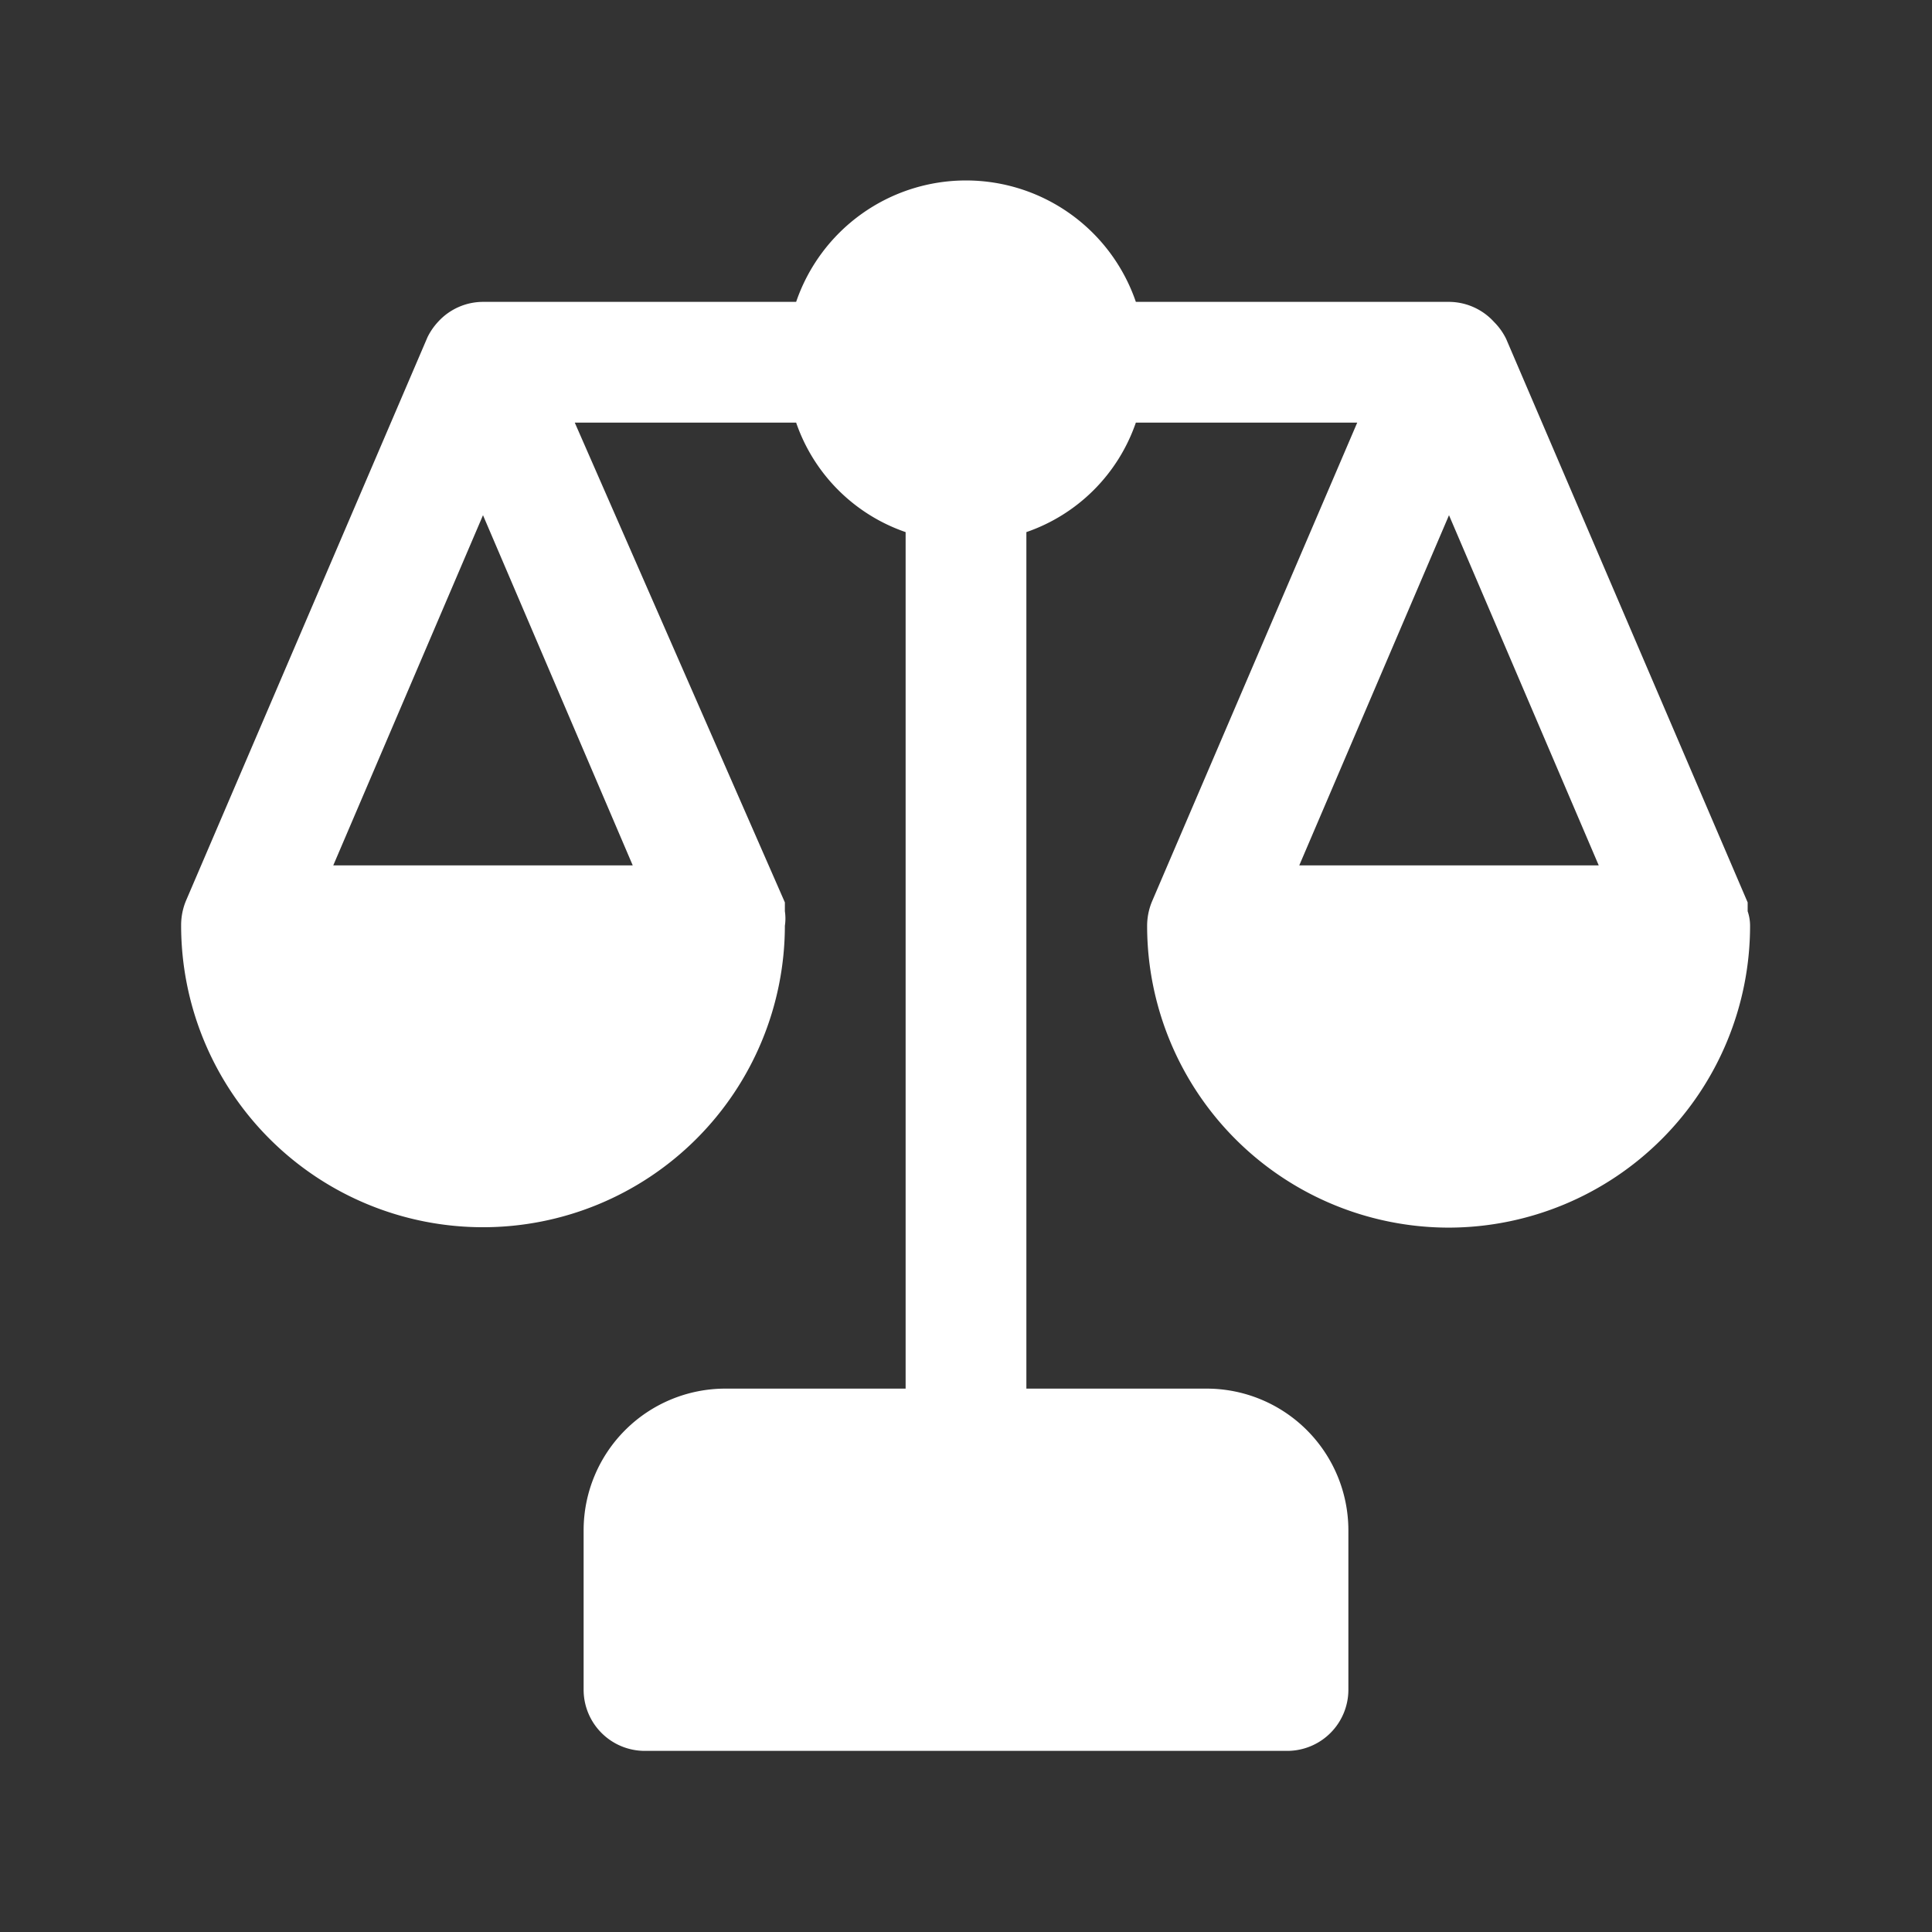
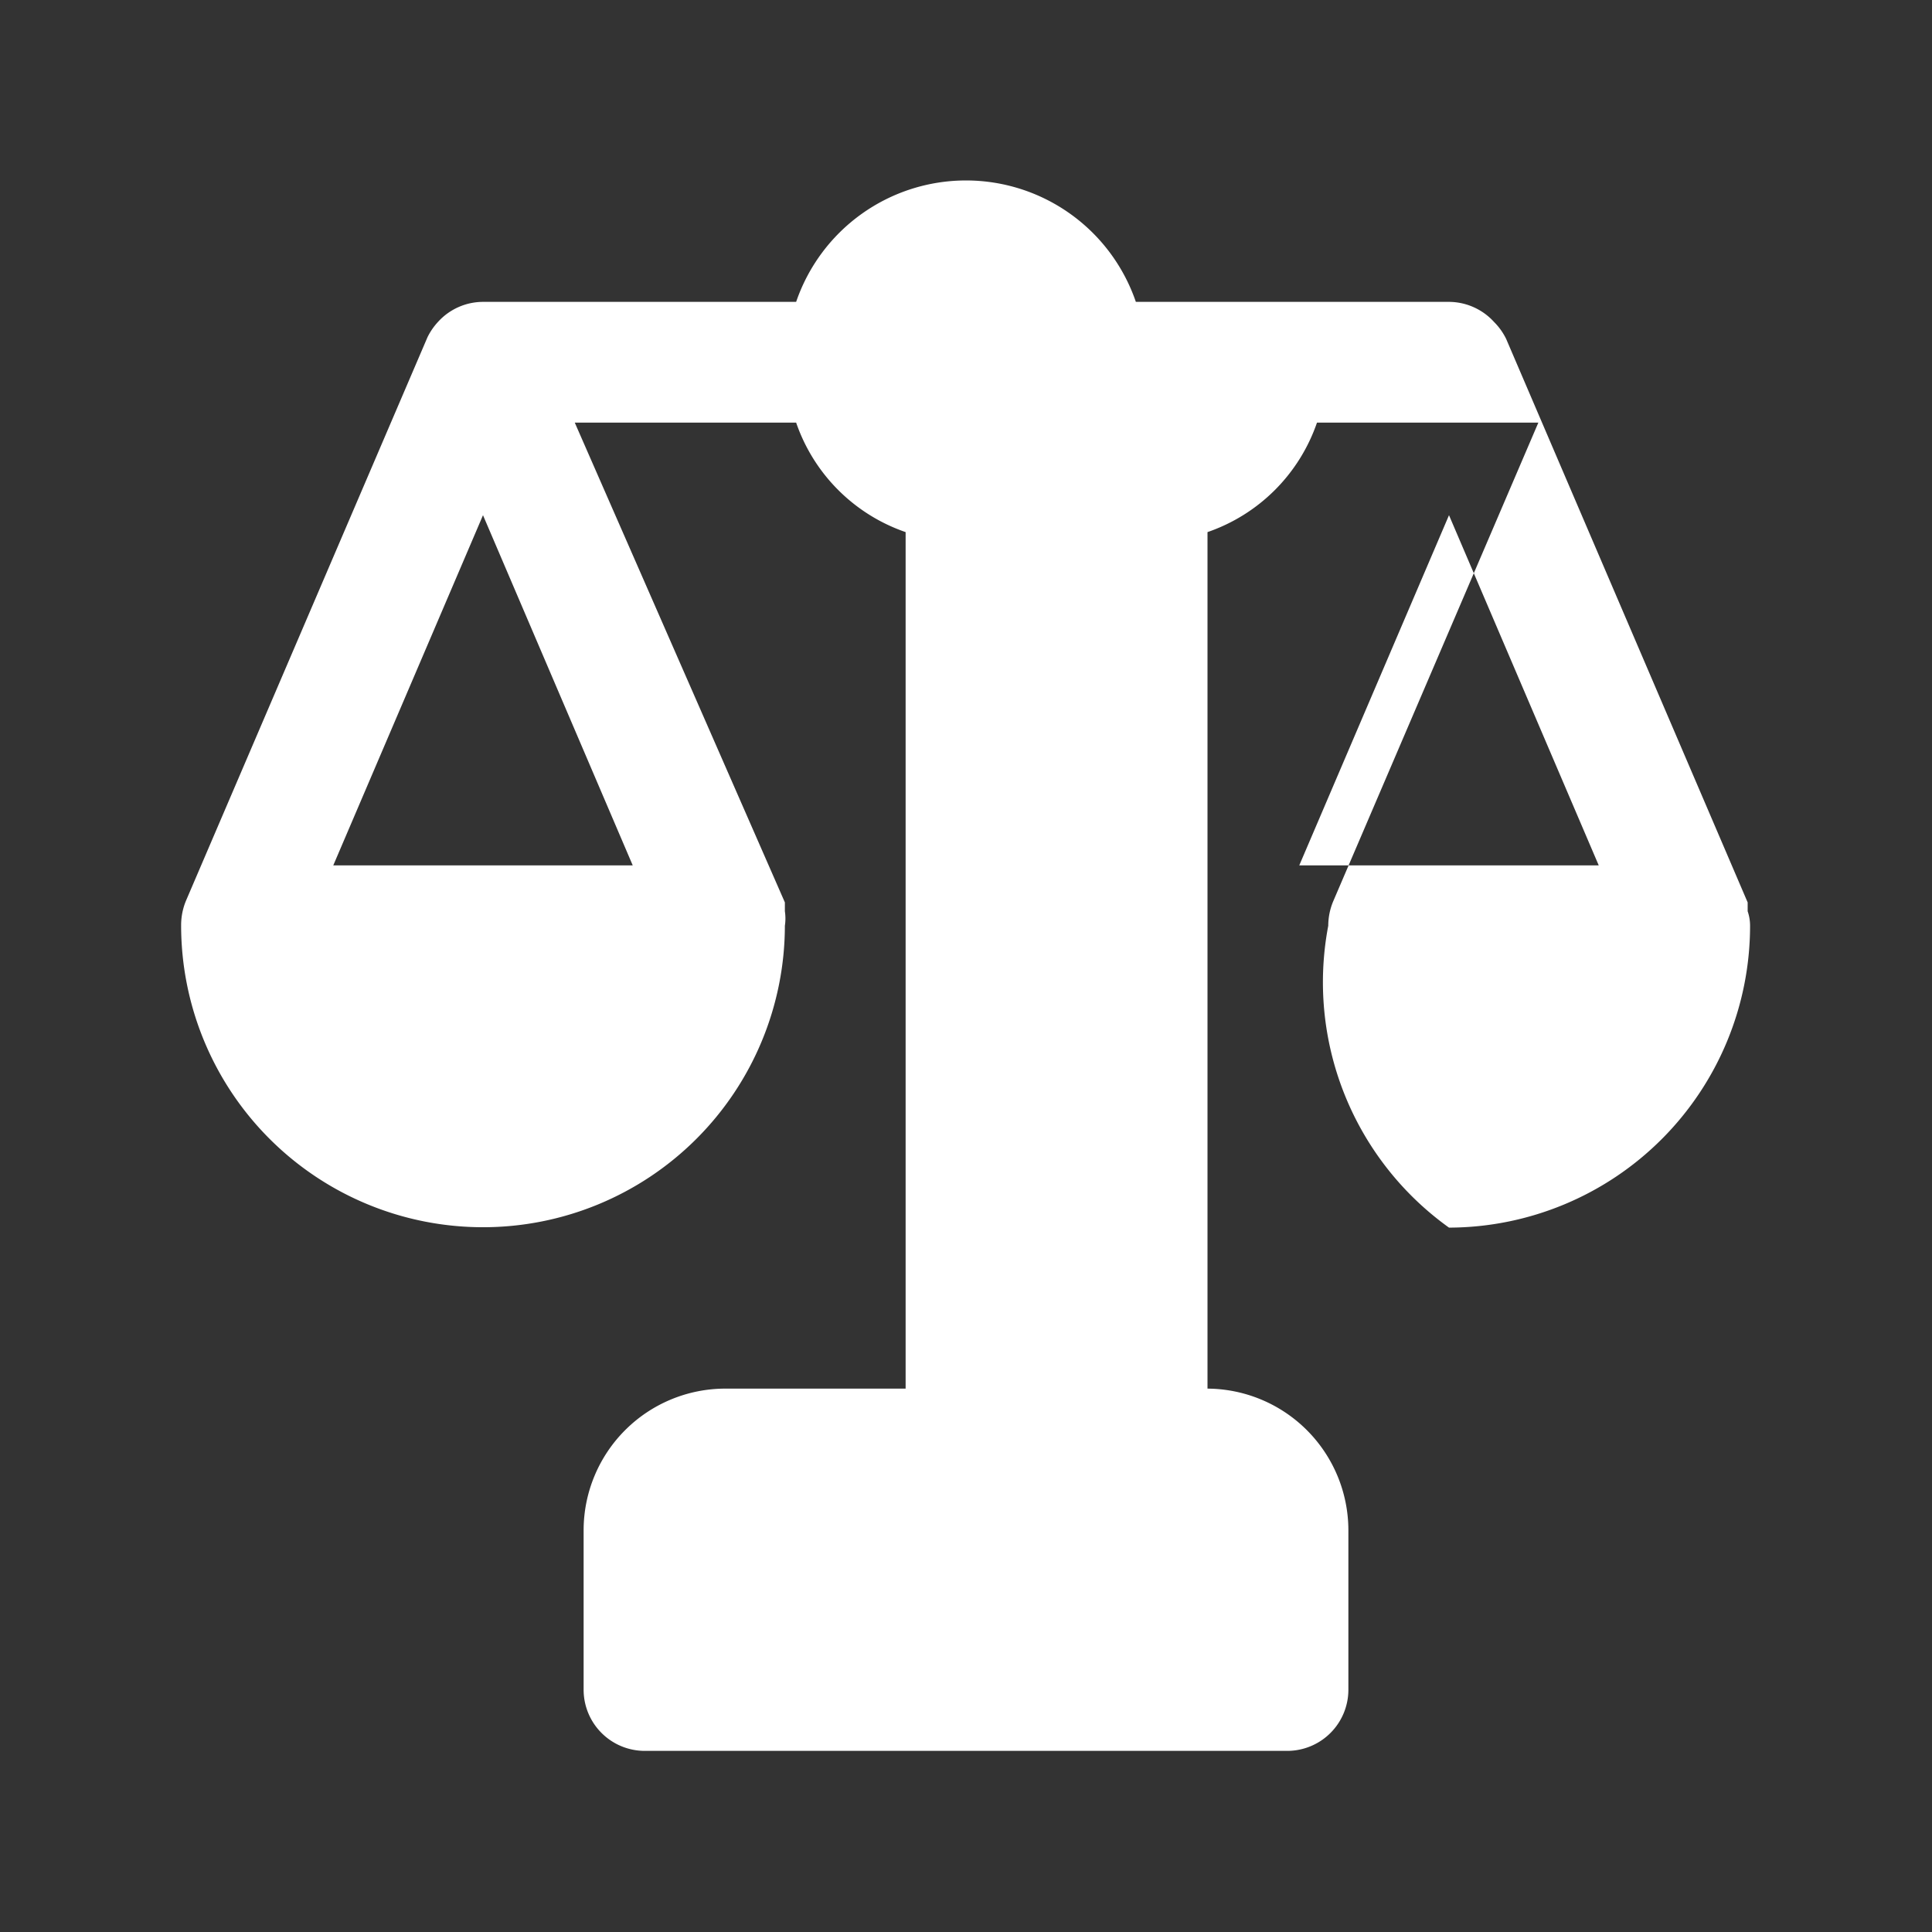
<svg xmlns="http://www.w3.org/2000/svg" width="24" height="24" fill="none">
  <rect width="100%" height="100%" fill="#333333" stroke="none" />
-   <path fill="#FFF" d="M21.71 11.32v-.11l-3-7a.782.782 0 0 0-.15-.21.76.76 0 0 0-.56-.25h-3.89a2.23 2.23 0 0 0-4.22 0H6a.756.756 0 0 0-.56.25.79.79 0 0 0-.13.19l-3 7a.791.791 0 0 0-.06.3 3.75 3.75 0 0 0 7.5.01.603.603 0 0 0 0-.18v-.11L7.14 5.25h2.75c.22.639.721 1.14 1.36 1.36v10.64H9A1.761 1.761 0 0 0 7.25 19v2a.76.76 0 0 0 .75.75h8a.76.76 0 0 0 .75-.75v-2A1.761 1.761 0 0 0 15 17.25h-2.25V6.61a2.192 2.192 0 0 0 1.36-1.36h2.75l-2.55 5.95a.791.791 0 0 0-.06.3A3.75 3.75 0 0 0 18 15.25a3.75 3.75 0 0 0 3.74-3.75.553.553 0 0 0-.03-.18Zm-1.85-.57h-3.72L18 6.4Zm-15.72 0L6 6.4l1.86 4.35Z" />
+   <path fill="#FFF" d="M21.71 11.32v-.11l-3-7a.782.782 0 0 0-.15-.21.76.76 0 0 0-.56-.25h-3.89a2.23 2.23 0 0 0-4.22 0H6a.756.756 0 0 0-.56.25.79.79 0 0 0-.13.19l-3 7a.791.791 0 0 0-.06.3 3.75 3.75 0 0 0 7.5.01.603.603 0 0 0 0-.18v-.11L7.14 5.25h2.75c.22.639.721 1.14 1.36 1.36v10.64H9A1.761 1.761 0 0 0 7.25 19v2a.76.76 0 0 0 .75.75h8a.76.76 0 0 0 .75-.75v-2A1.761 1.761 0 0 0 15 17.25V6.61a2.192 2.192 0 0 0 1.36-1.36h2.75l-2.55 5.95a.791.791 0 0 0-.06.3A3.75 3.75 0 0 0 18 15.25a3.75 3.75 0 0 0 3.74-3.75.553.553 0 0 0-.03-.18Zm-1.85-.57h-3.72L18 6.4Zm-15.72 0L6 6.4l1.86 4.35Z" />
</svg>